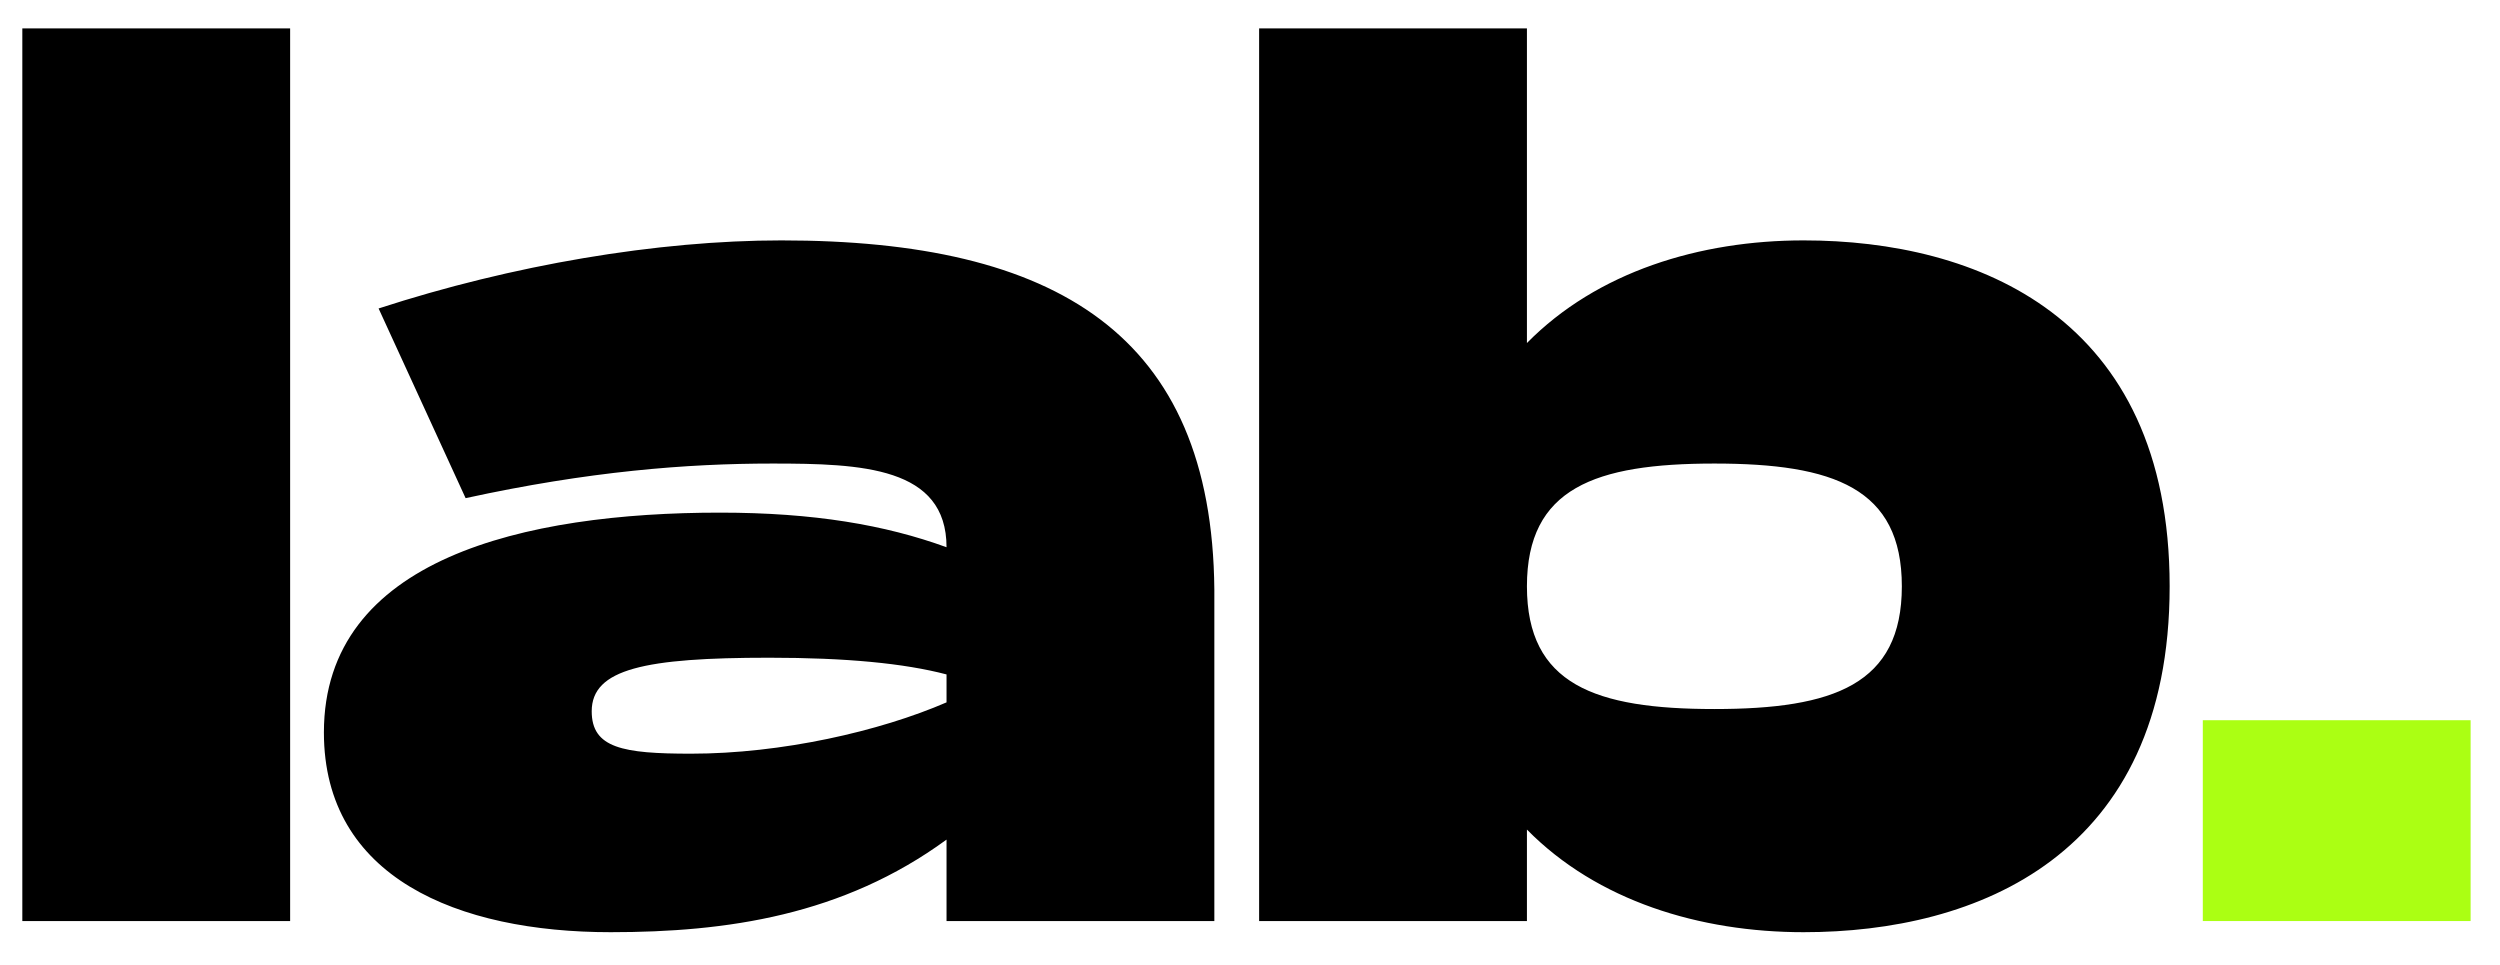
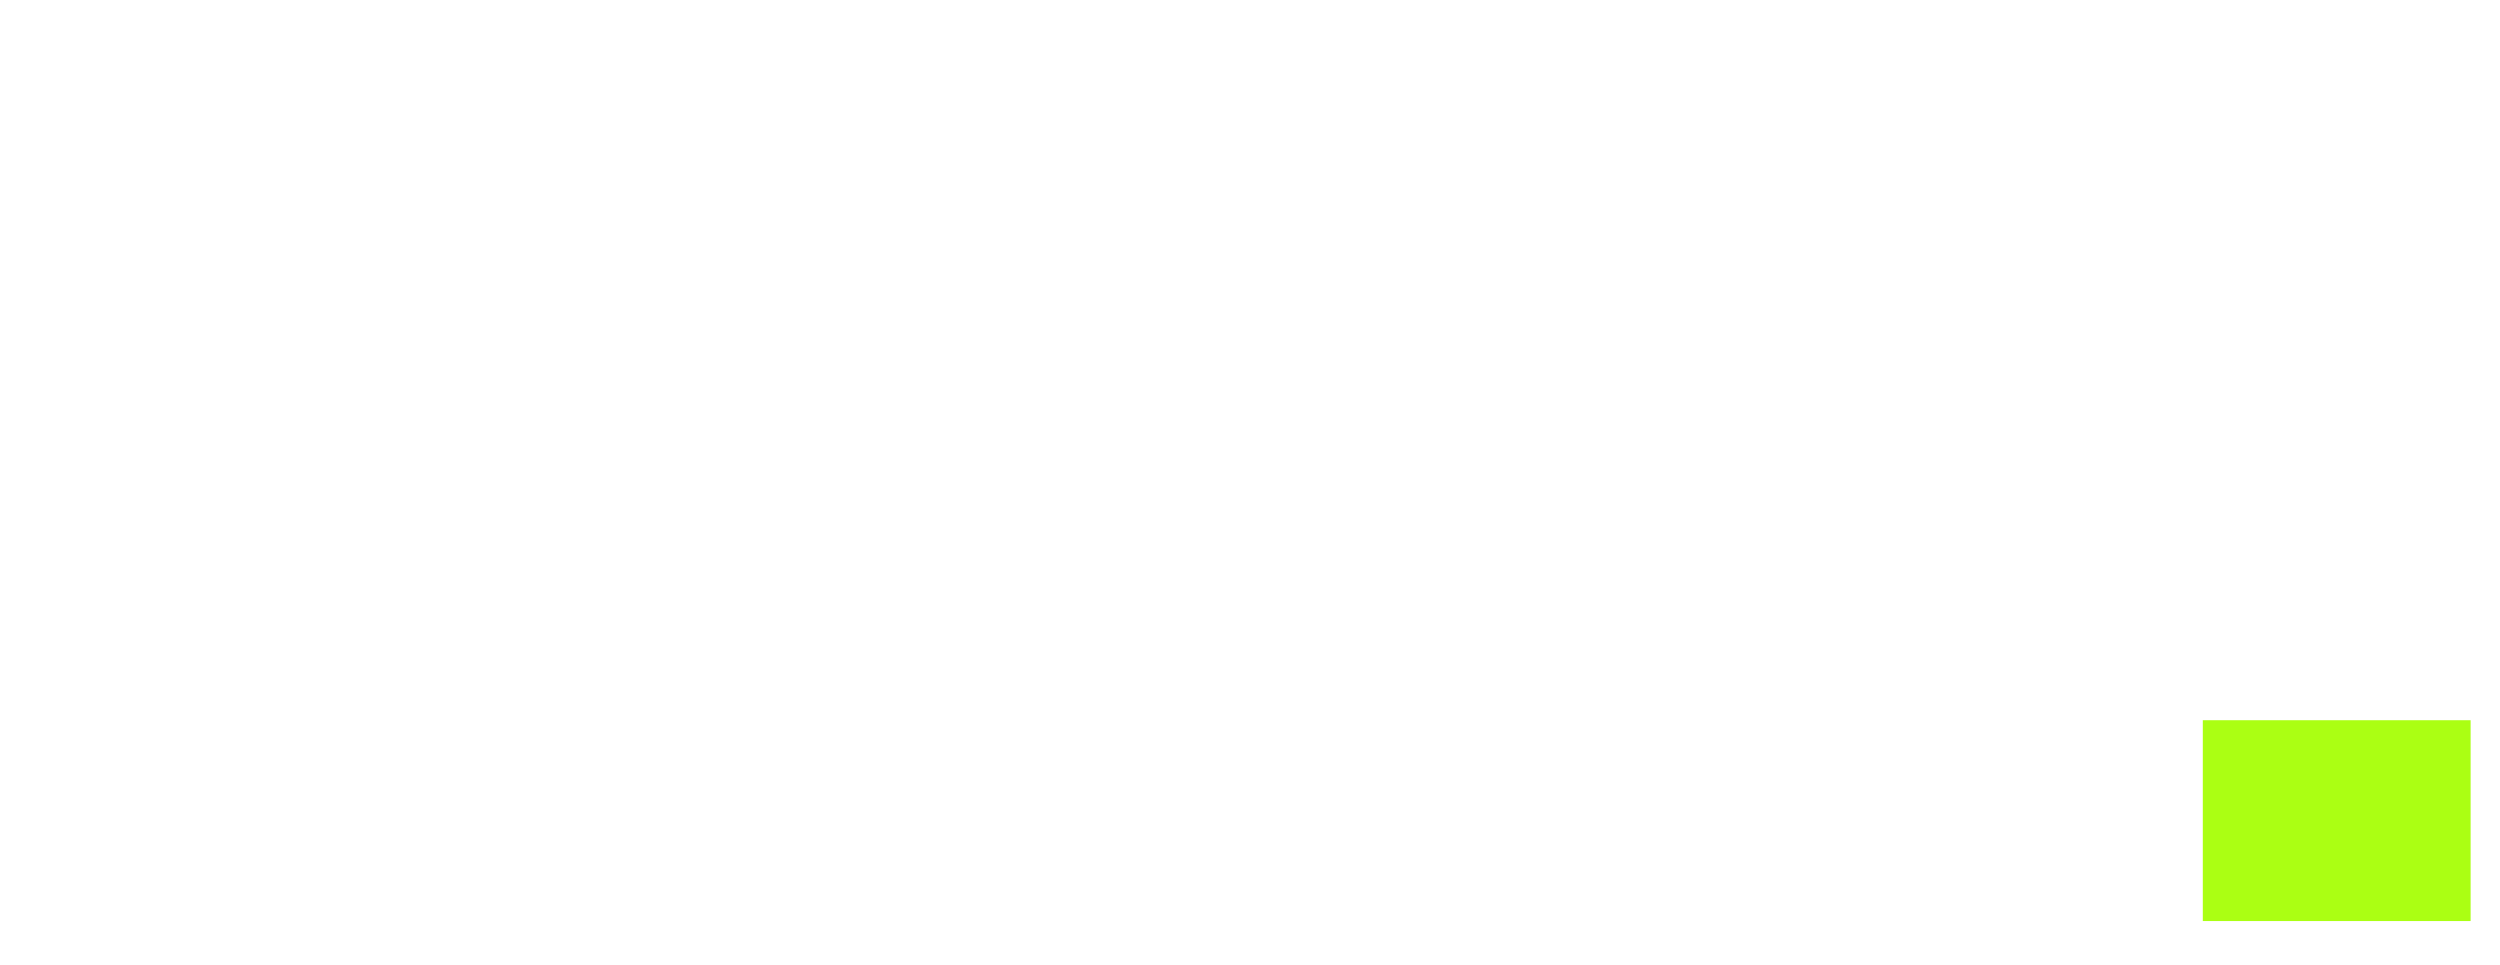
<svg xmlns="http://www.w3.org/2000/svg" width="57" height="22" viewBox="0 0 57 22" fill="none">
-   <path d="M0.509 0.647H6.615V21H0.509V0.647ZM17.816 5.481C24.075 5.481 27.636 7.618 27.687 13.444V21H21.581V19.143C19.215 20.873 16.569 21.254 13.923 21.254C10.438 21.254 7.385 20.008 7.385 16.7C7.385 12.732 11.964 11.688 16.417 11.688C18.554 11.688 20.182 11.968 21.581 12.477C21.581 10.645 19.648 10.569 17.612 10.569C15.653 10.569 13.415 10.747 10.616 11.358L8.632 7.033C11.684 6.04 14.992 5.481 17.816 5.481ZM21.581 16.014V15.377C20.614 15.123 19.291 14.996 17.536 14.996C14.712 14.996 13.491 15.25 13.491 16.217C13.491 17.057 14.203 17.184 15.755 17.184C17.816 17.184 20.055 16.675 21.581 16.014ZM41.123 5.481C45.067 5.481 49.468 7.211 49.468 13.368C49.468 19.524 45.067 21.254 41.123 21.254C38.757 21.254 36.417 20.542 34.814 18.914V21H28.708V0.647H34.814V7.821C36.417 6.193 38.757 5.481 41.123 5.481ZM39.088 16.166C41.81 16.166 43.362 15.606 43.362 13.368C43.362 11.129 41.81 10.569 39.088 10.569C36.366 10.569 34.814 11.129 34.814 13.368C34.814 15.606 36.366 16.166 39.088 16.166Z" fill="black" />
  <path d="M50.224 16.421H56.33V21H50.224V16.421Z" fill="#ABFF13" />
</svg>